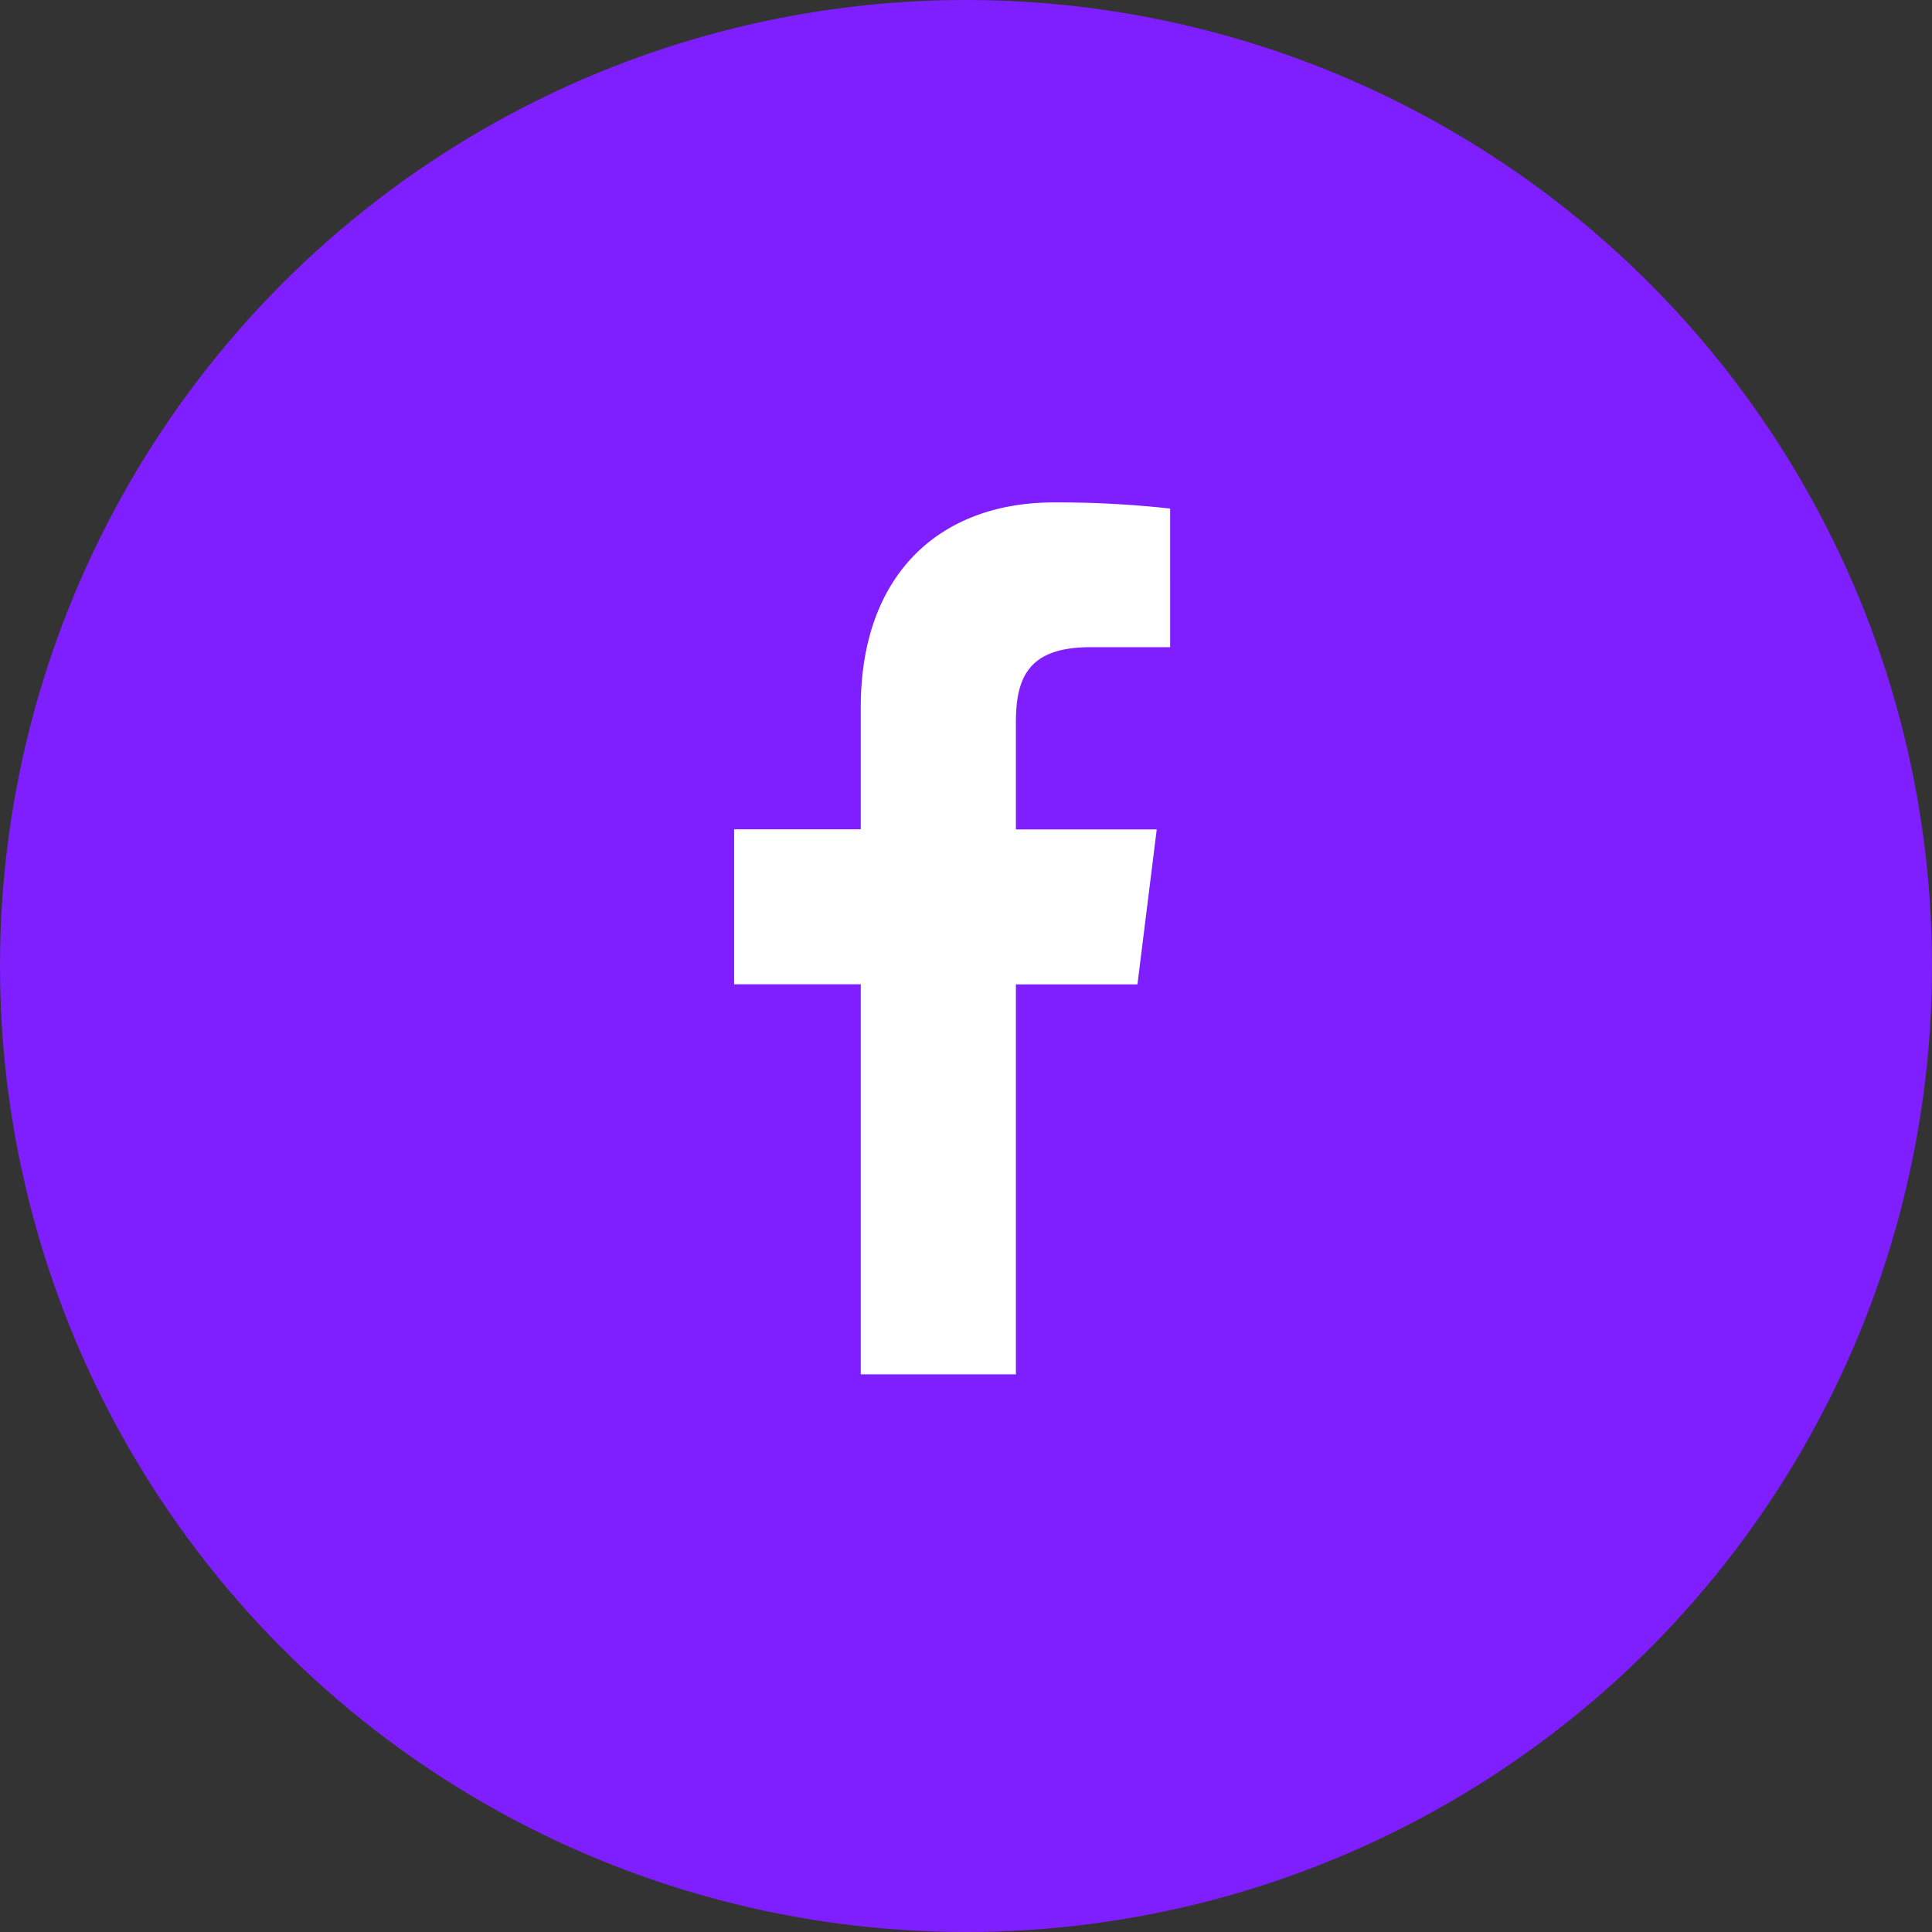
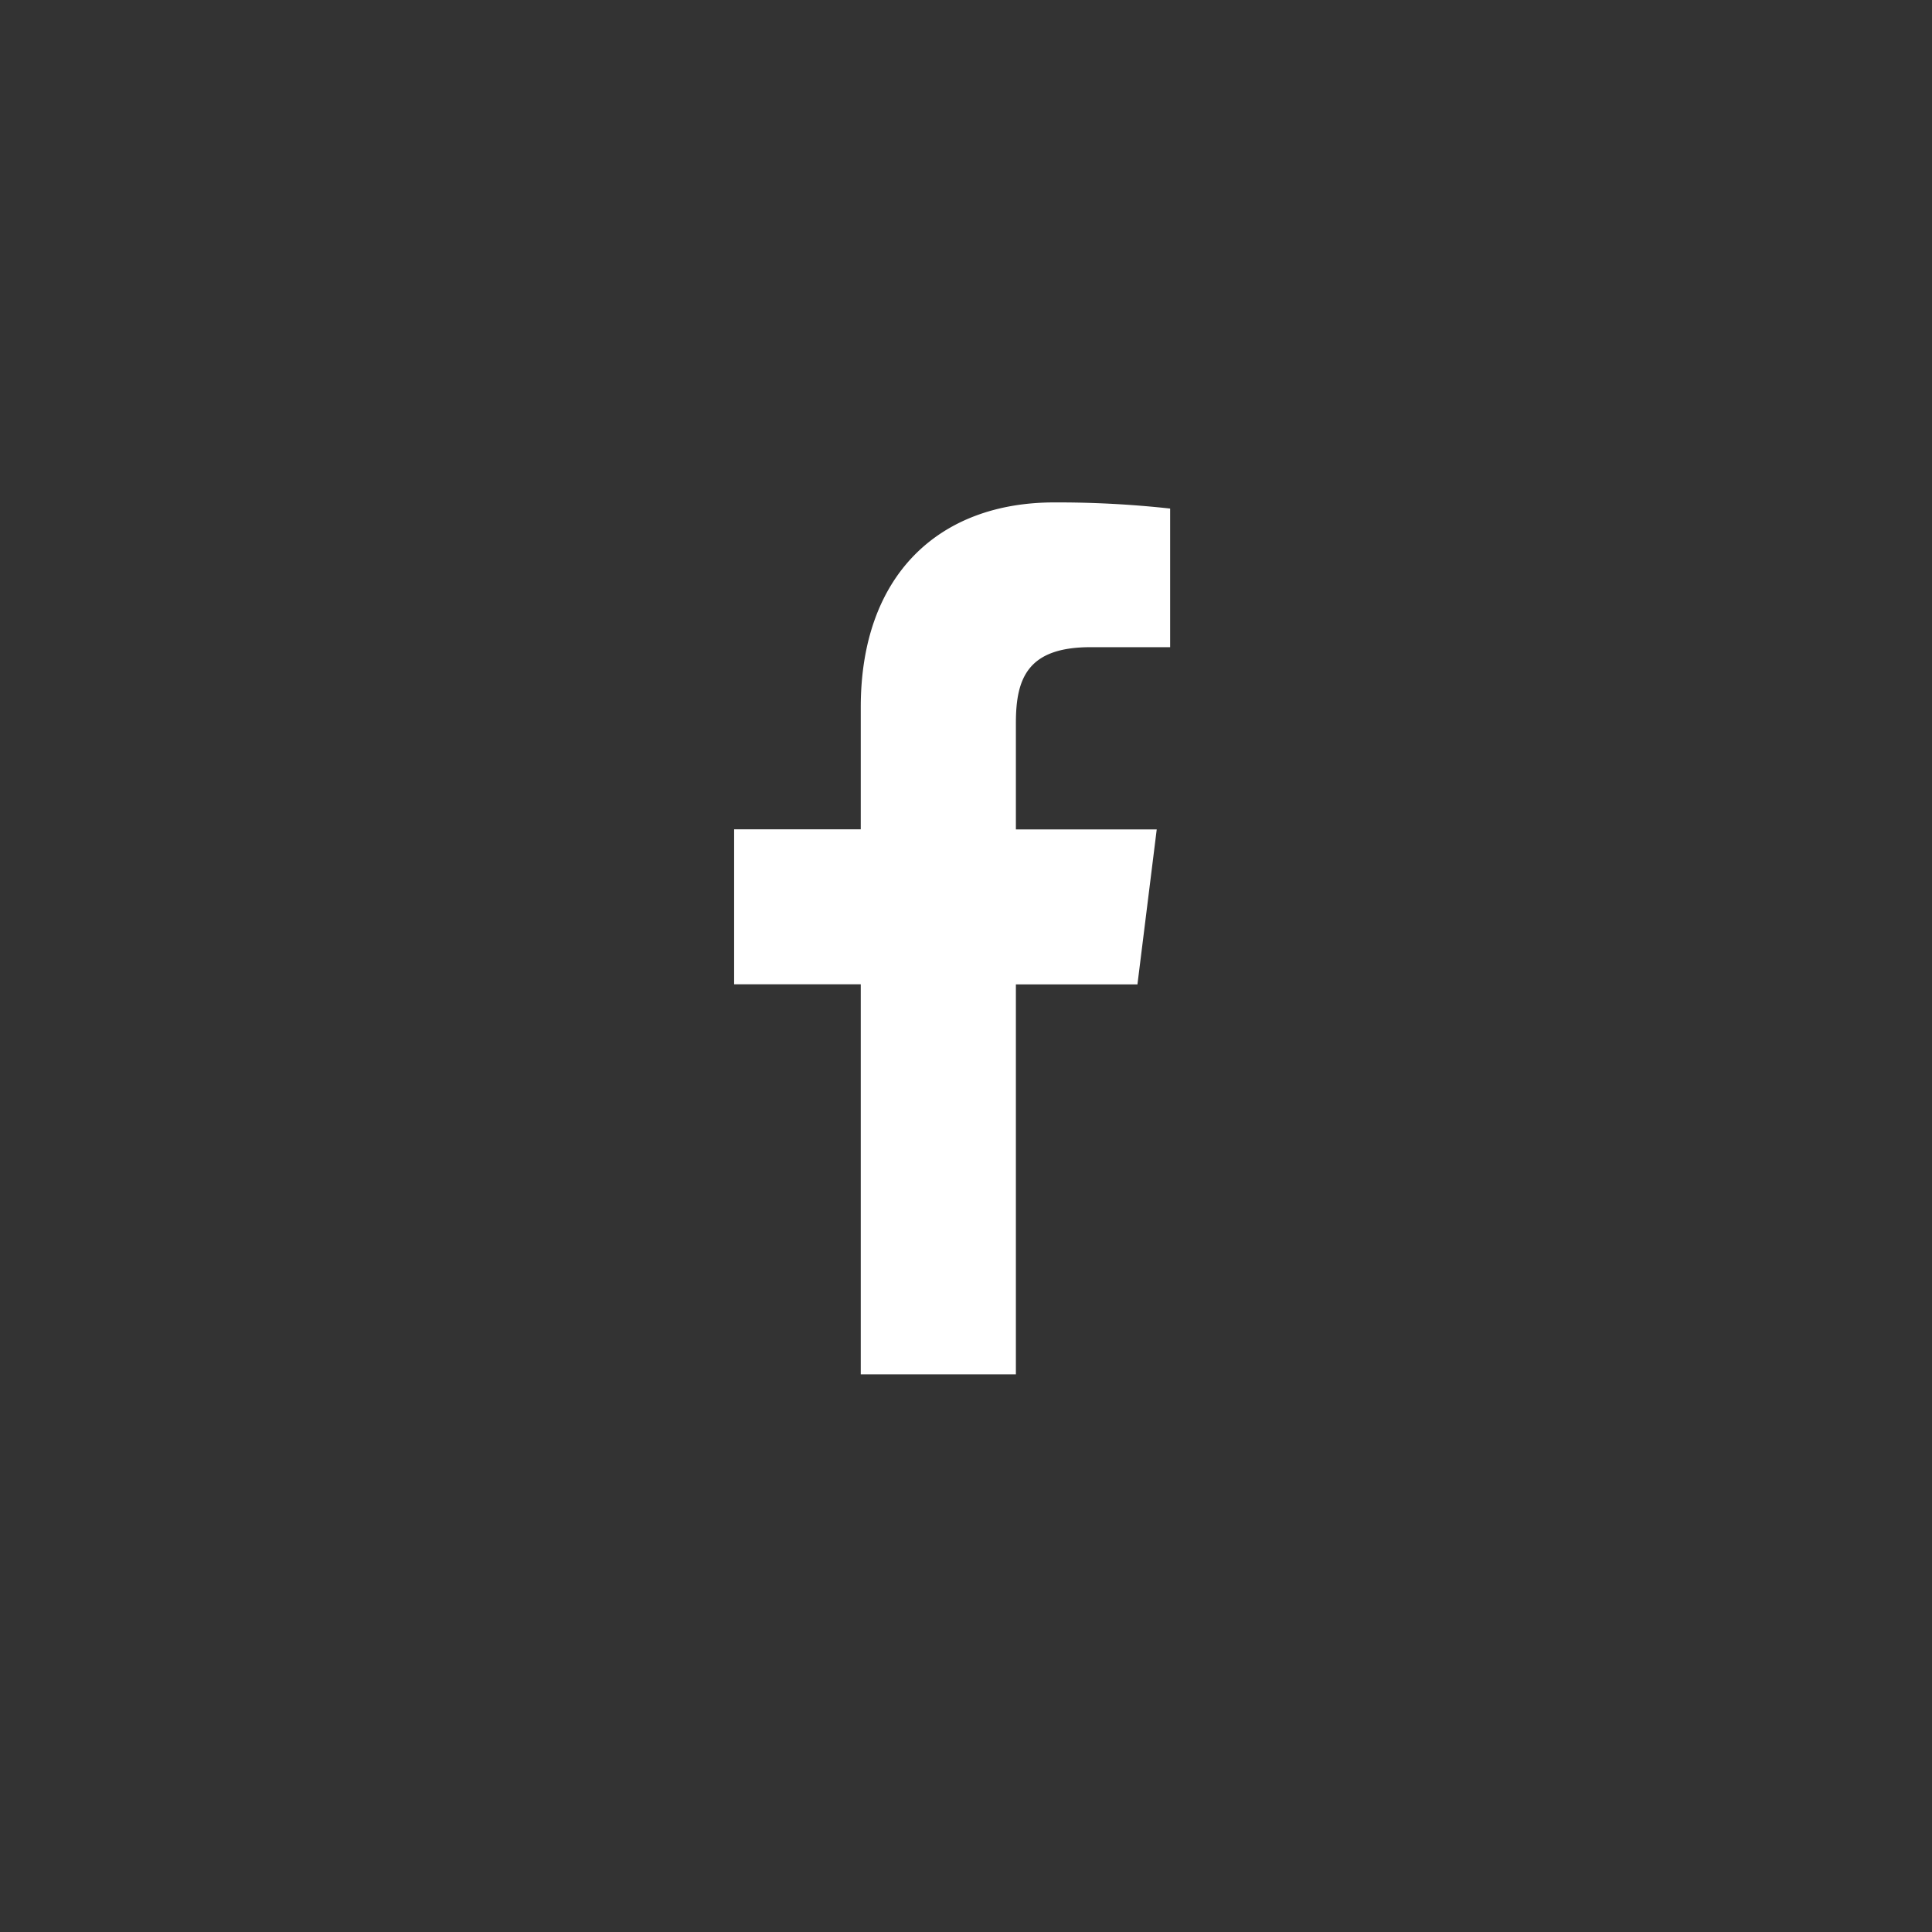
<svg xmlns="http://www.w3.org/2000/svg" width="57" height="57" viewBox="0 0 57 57">
  <rect x="0" y="0" width="57" height="57" fill="#333333" stroke="none" />
  <g id="Group_2889" data-name="Group 2889" transform="translate(-969 -1521)">
-     <circle id="Ellipse_410" data-name="Ellipse 410" cx="28.5" cy="28.5" r="28.5" transform="translate(969 1521)" fill="#7f1eff" />
    <path id="facebook" d="M16.7,4.271h2.351V.181A30.323,30.323,0,0,0,15.628,0C12.243,0,9.923,2.13,9.923,6.044v3.6H6.187v4.572H9.923V25.724H14.5V14.22h3.586l.569-4.572H14.5V6.5C14.5,5.176,14.86,4.271,16.7,4.271Z" transform="translate(984.472 1535.823)" fill="#fff" />
  </g>
</svg>